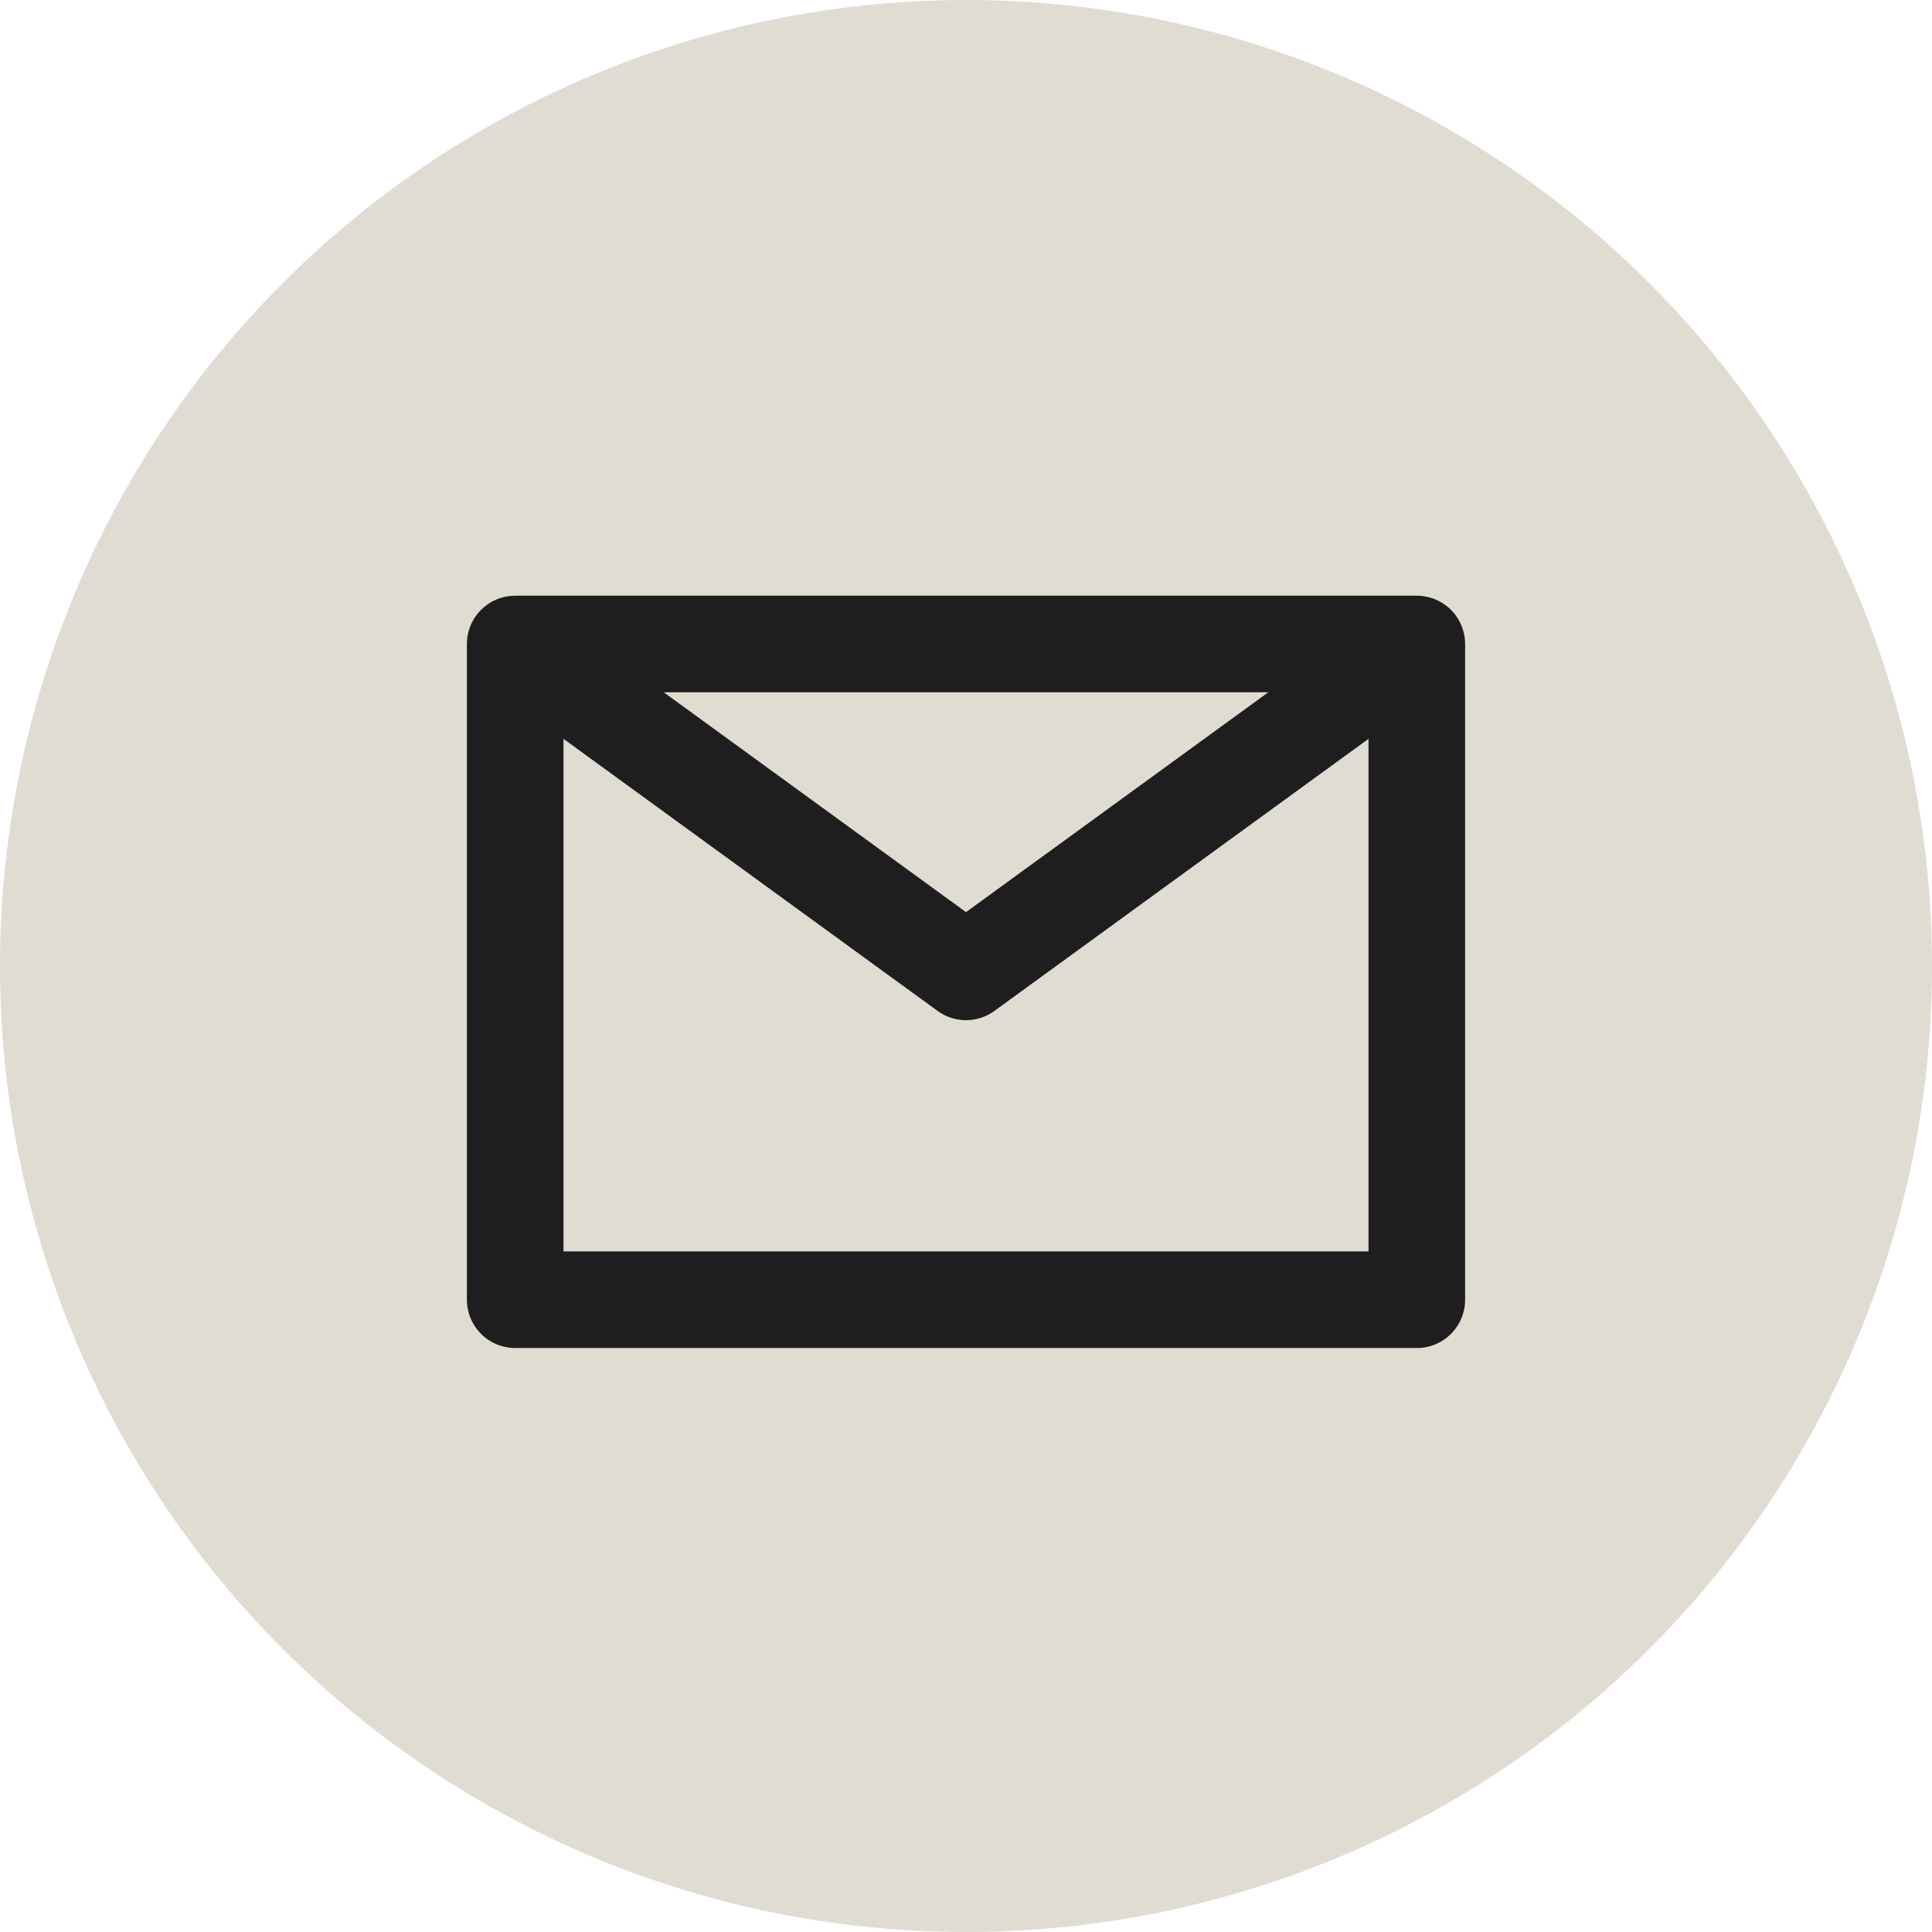
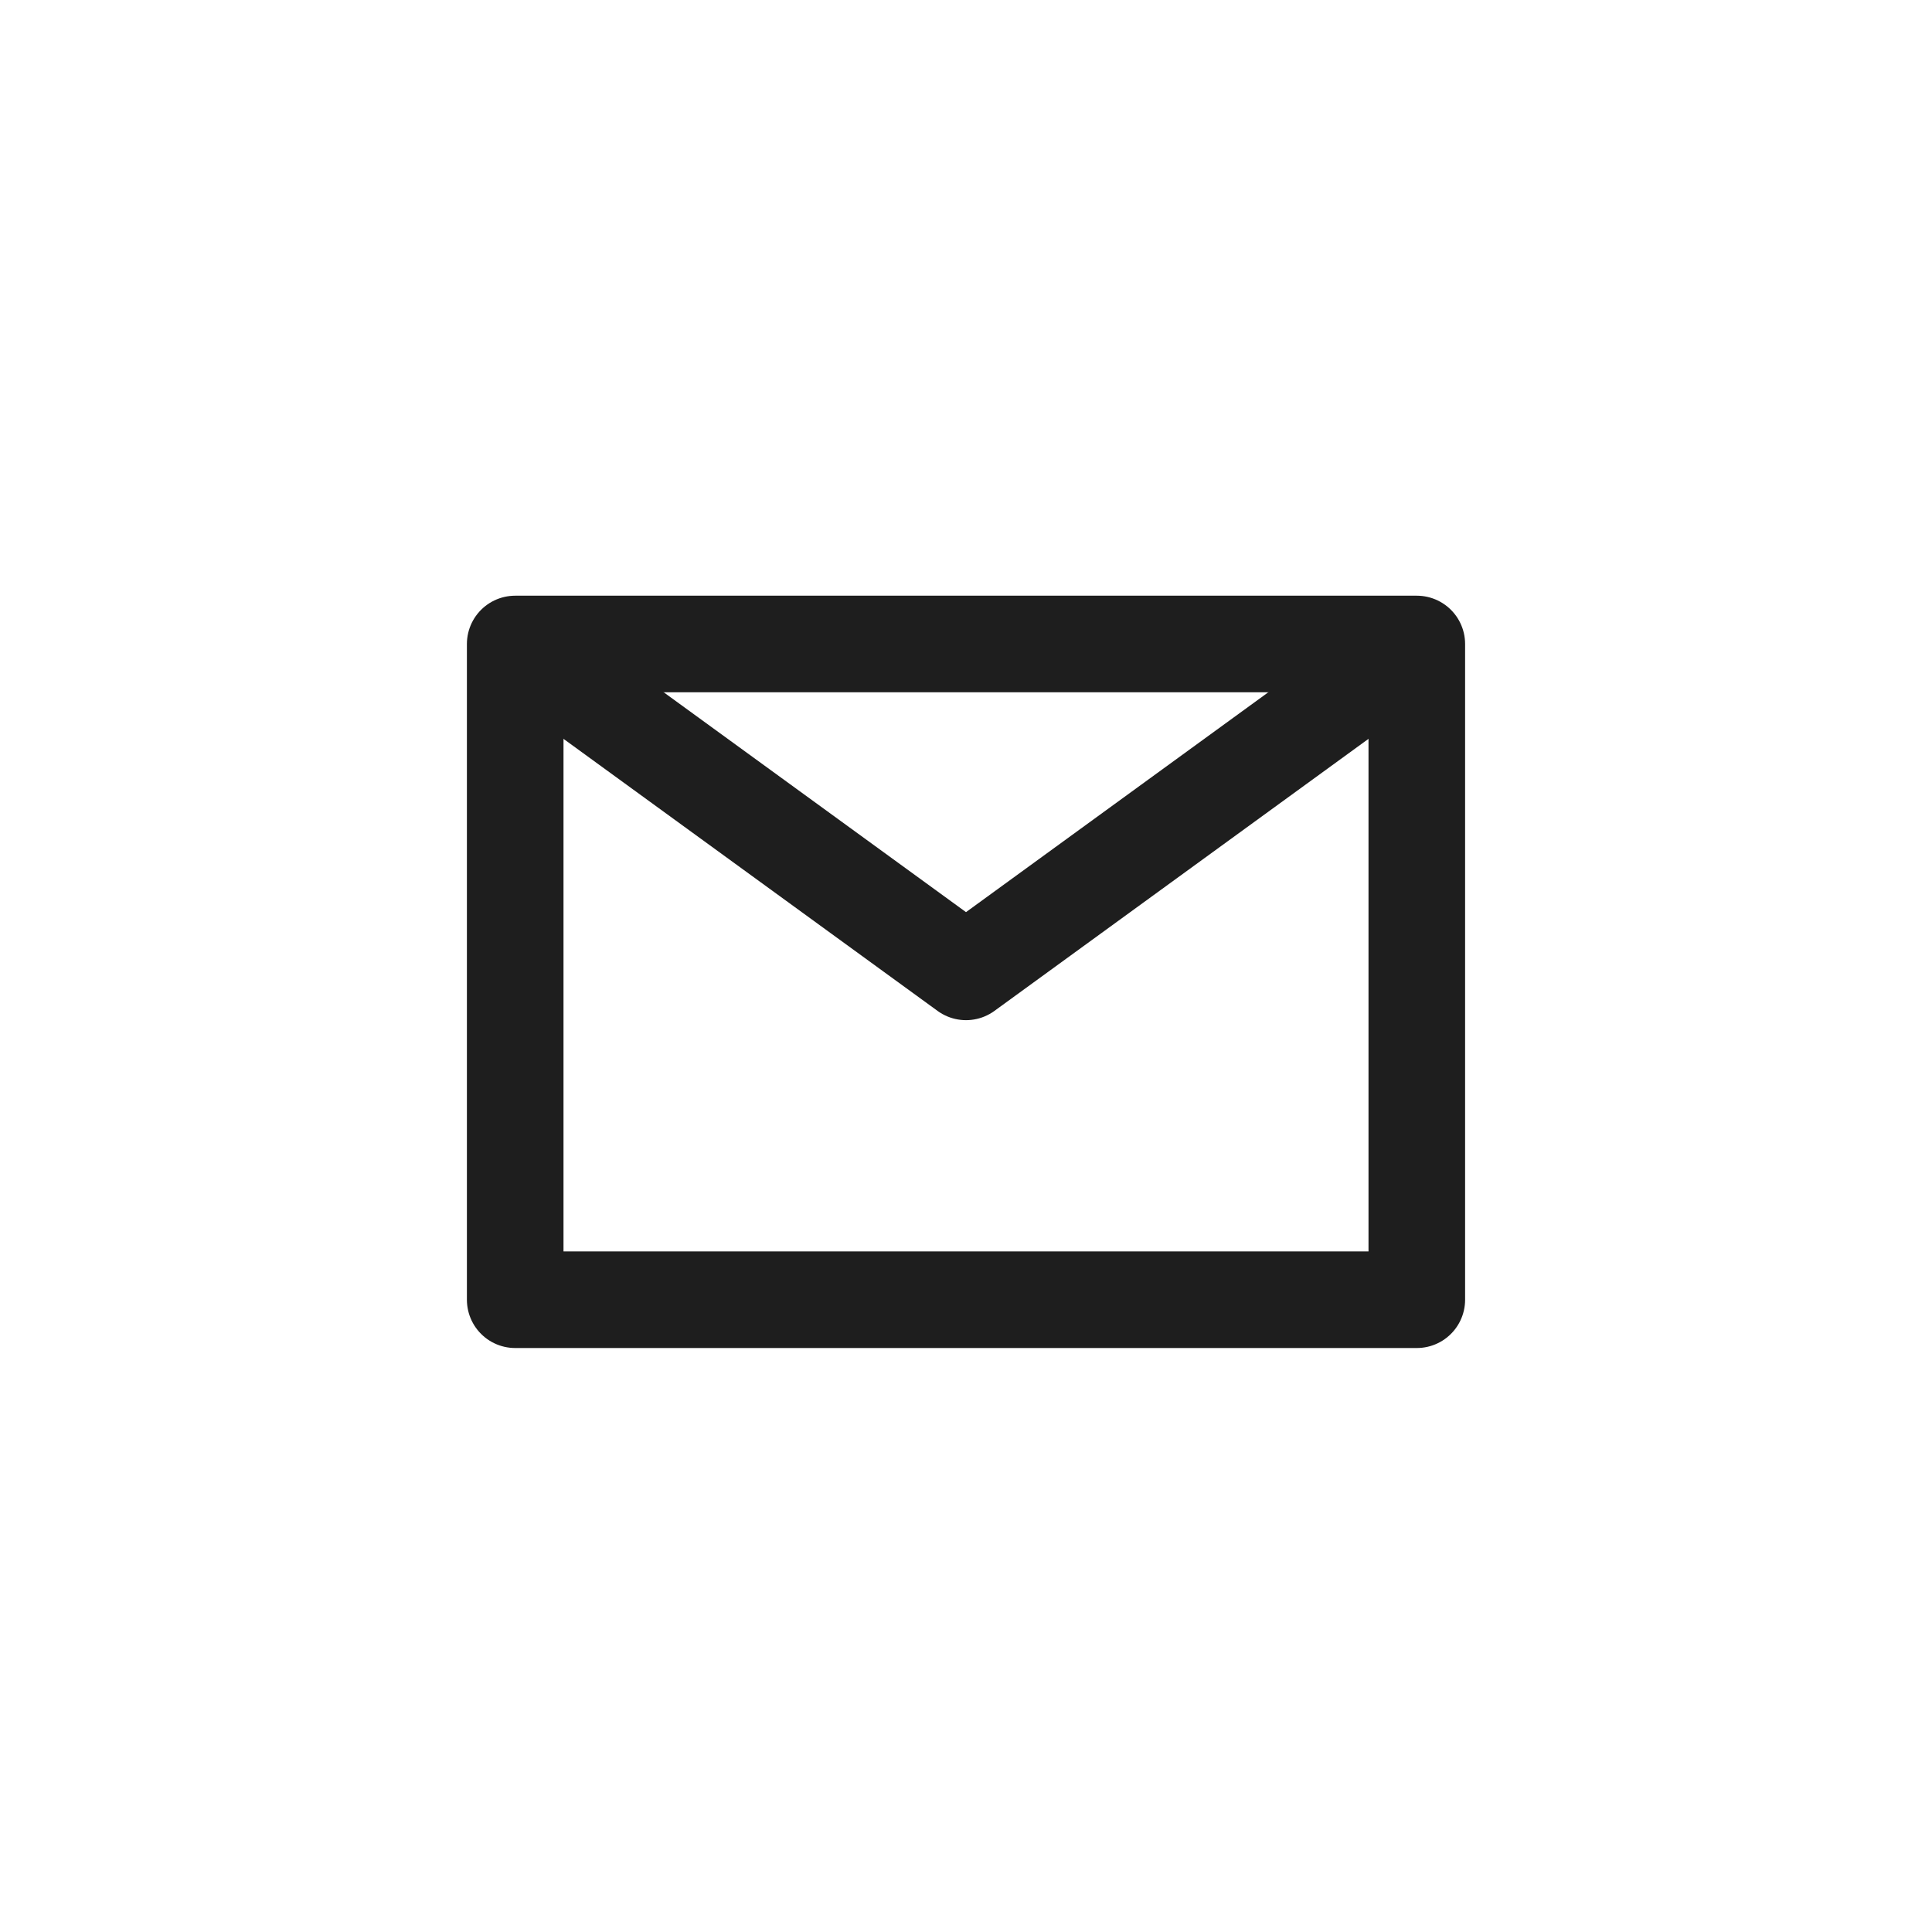
<svg xmlns="http://www.w3.org/2000/svg" width="30px" height="30px" viewBox="0 0 30 30" version="1.1">
  <title>ico-mail</title>
  <desc>Created with Sketch.</desc>
  <defs />
  <g id="Accueil" stroke="none" stroke-width="1" fill="none" fill-rule="evenodd">
    <g id="03-cliniquebbm-wf-v3-nav-1440" transform="translate(-940, -724)">
      <g id="ico-mail" transform="translate(940, 724)">
-         <circle id="Oval" fill="#E0DCD1" cx="15" cy="15" r="15" />
        <g id="if_42-Email_2123873" transform="translate(8, 10)" stroke="#1E1E1E" stroke-width="1.5" stroke-linejoin="round">
          <rect id="Rectangle-path" x="0" y="0" width="14" height="10.182" />
          <polyline id="Shape" points="0 0 7 5.091 14 0" />
        </g>
      </g>
    </g>
  </g>
</svg>